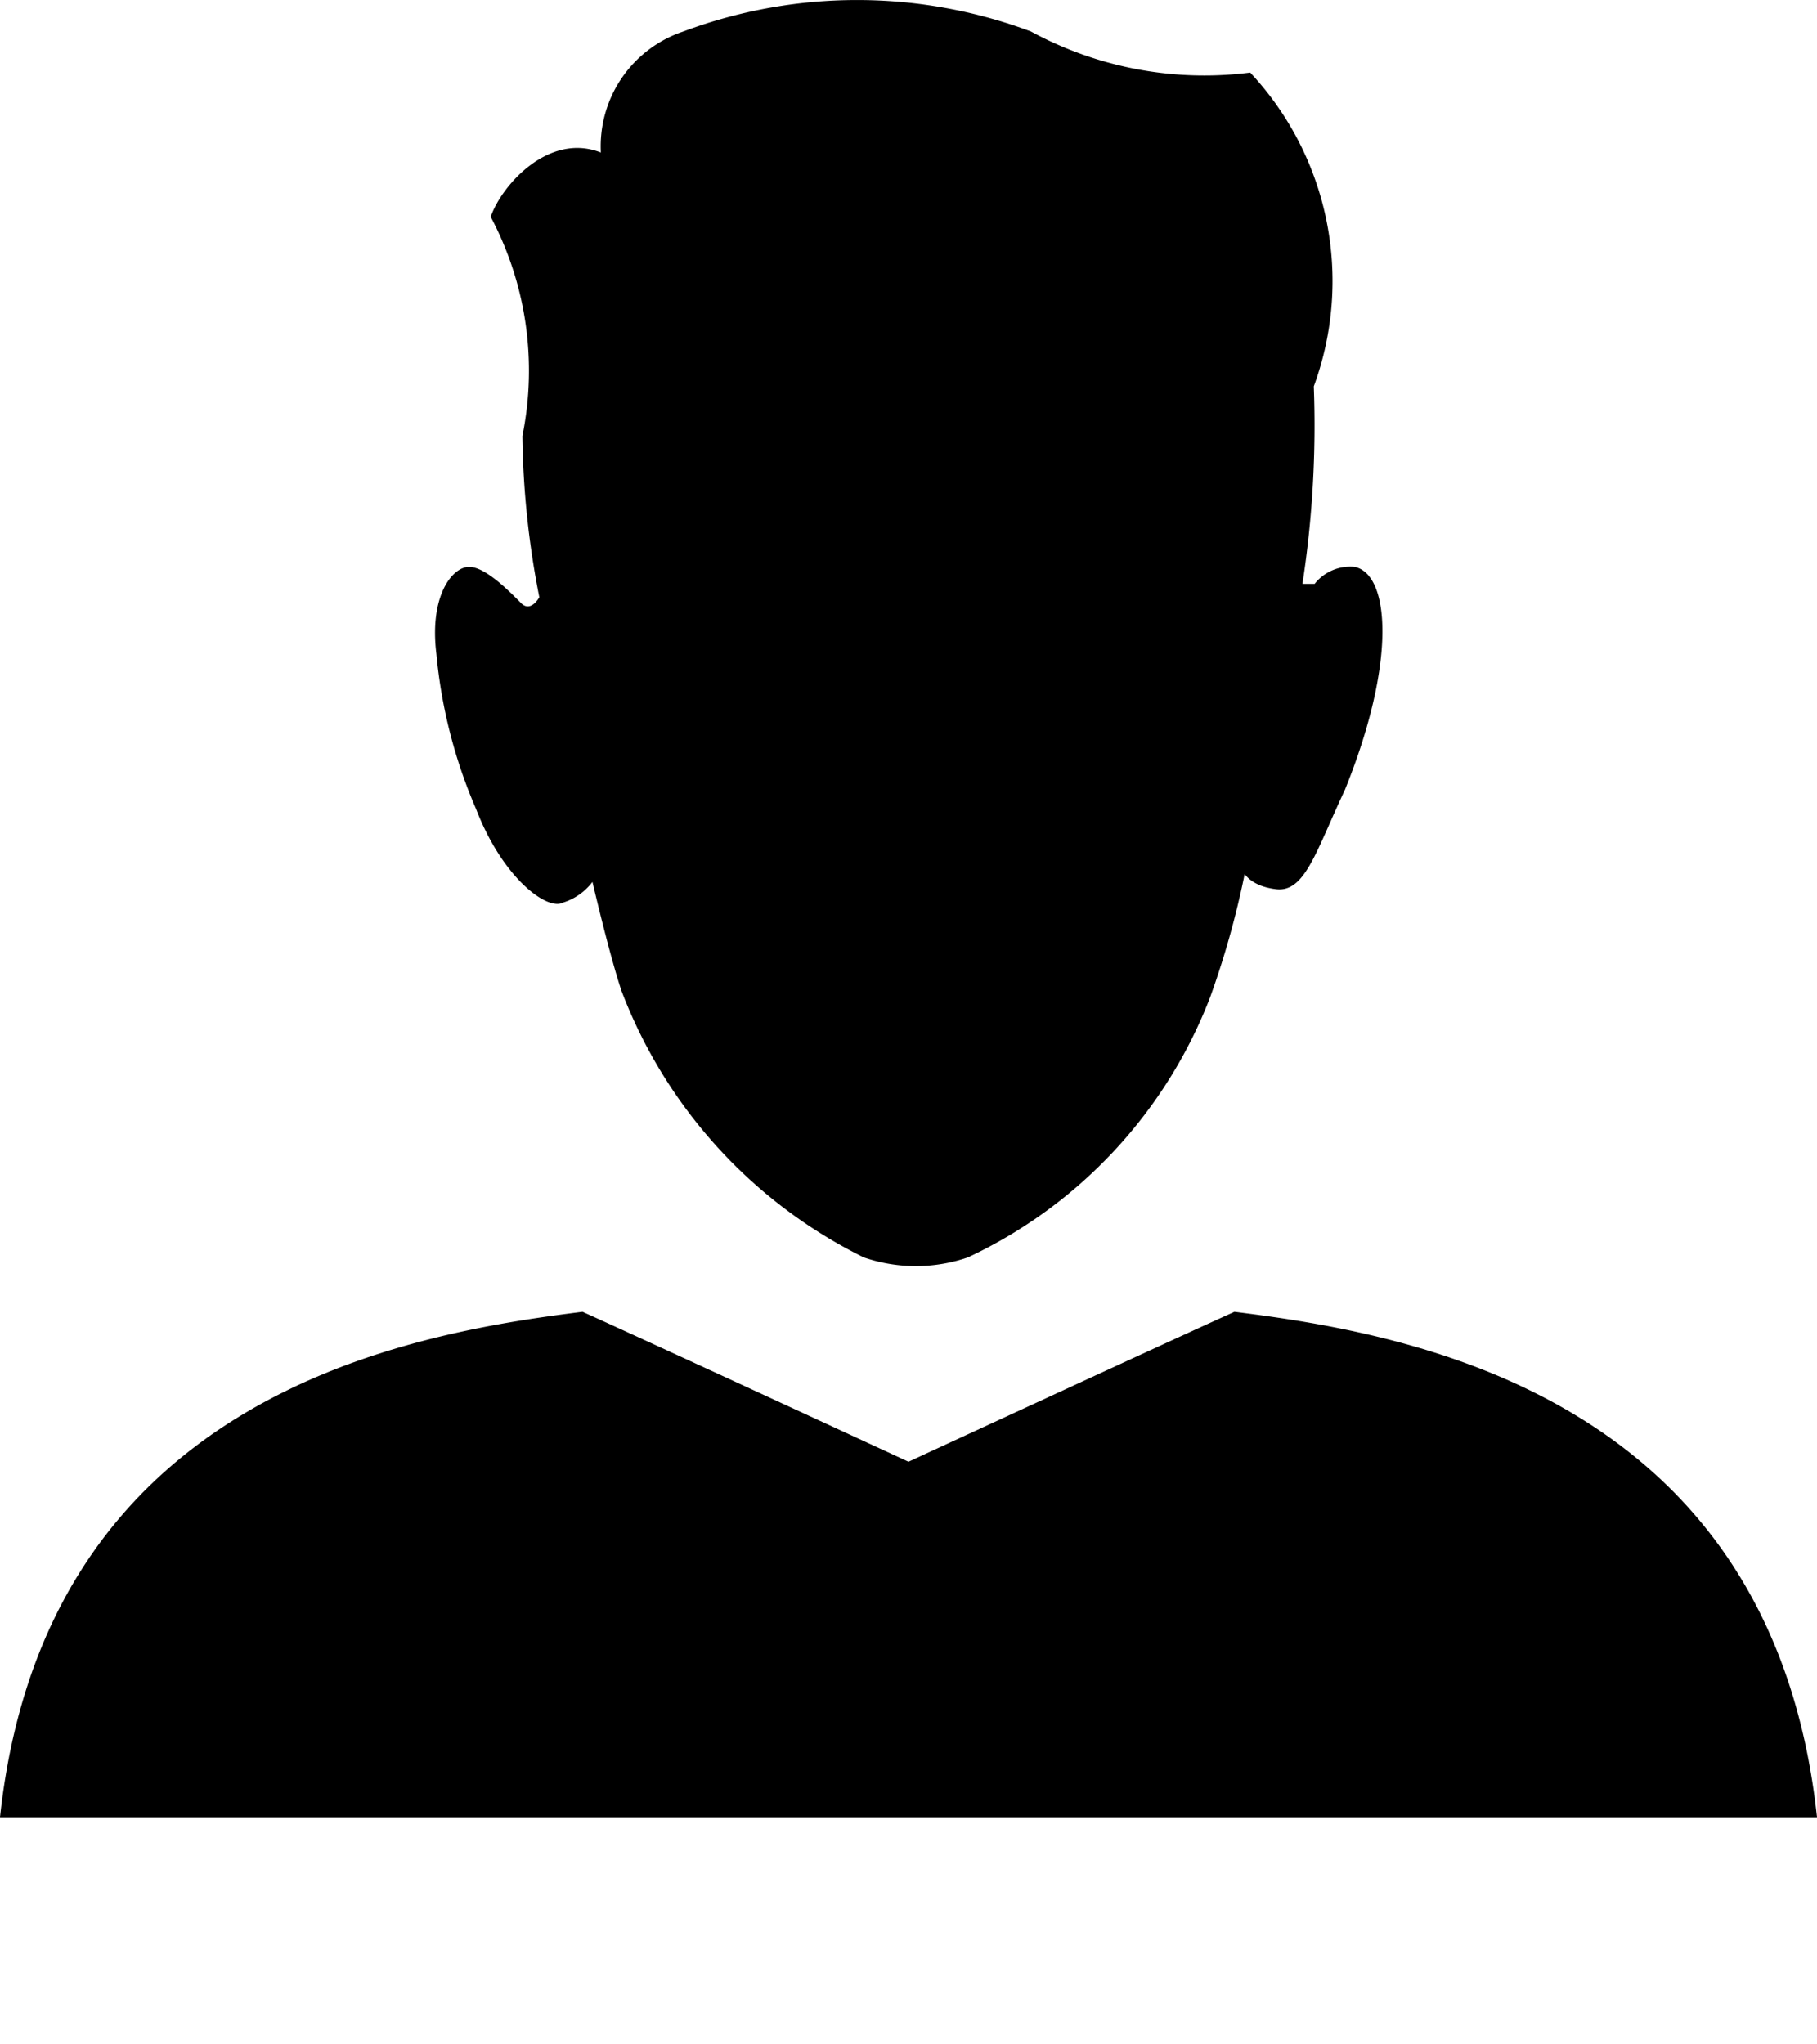
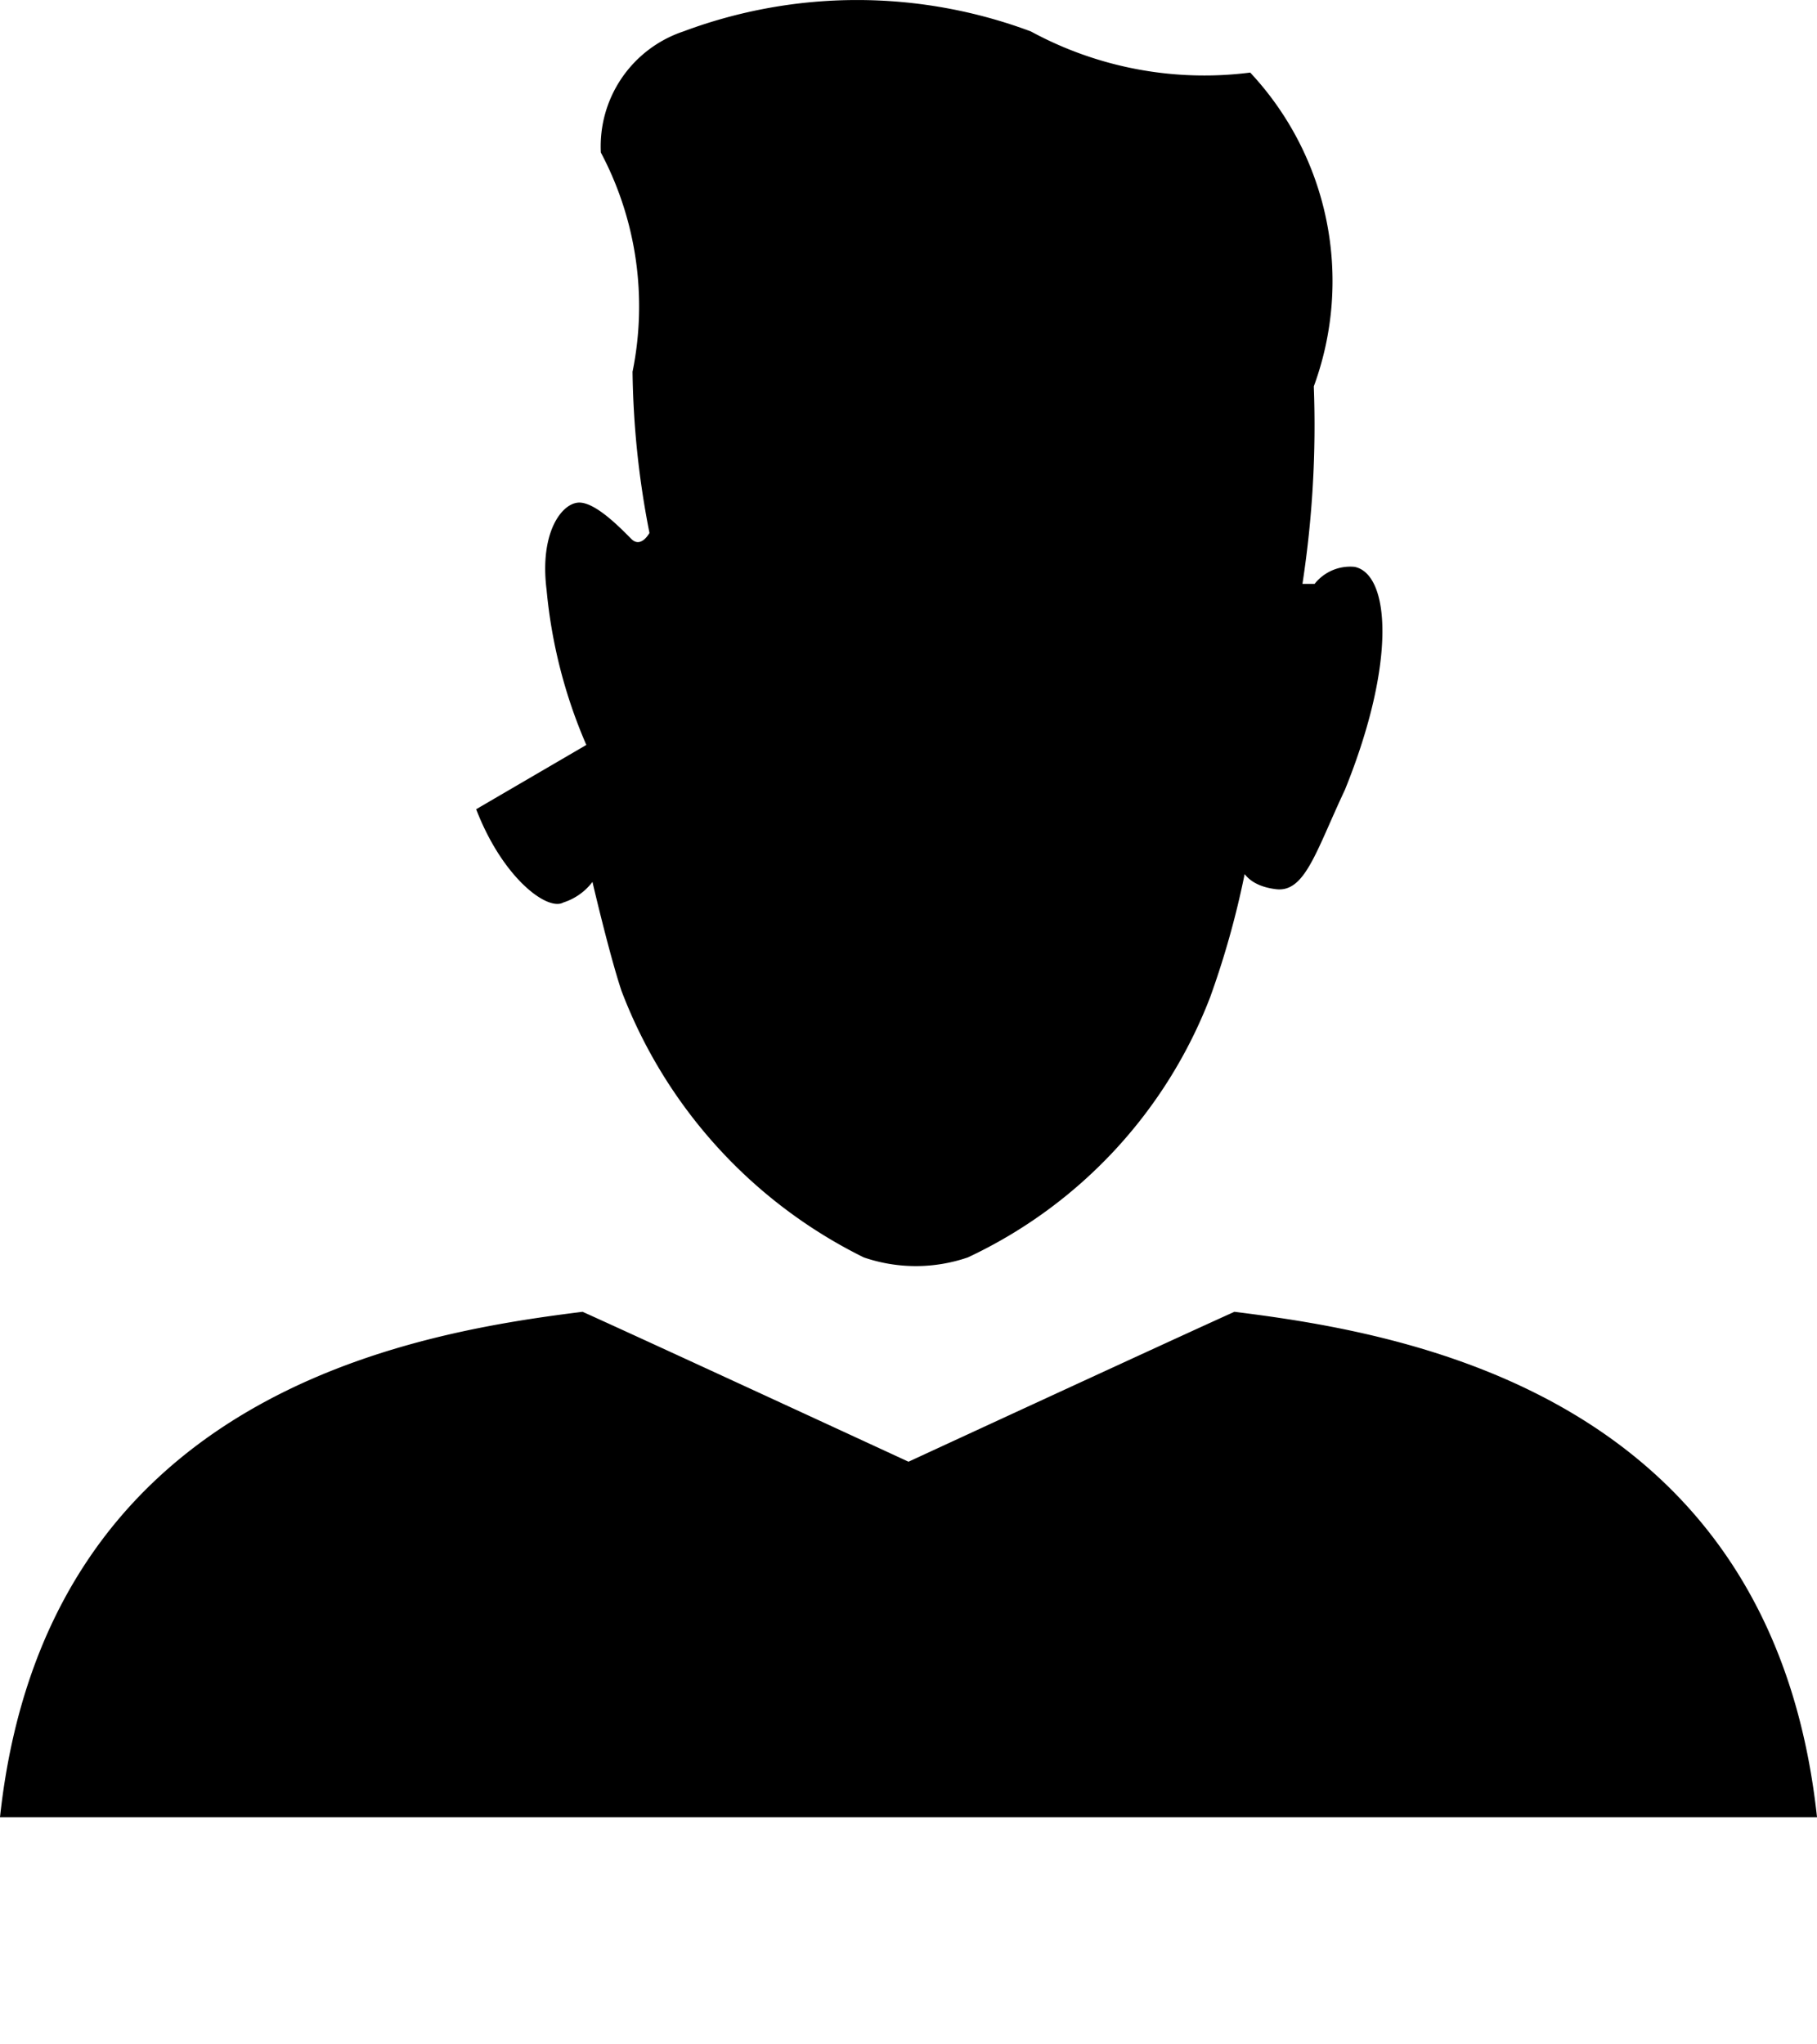
<svg xmlns="http://www.w3.org/2000/svg" viewBox="0 0 16 18">
-   <path d="M10.87 11.55c-.49.22-2.87 1.32-2.87 1.32s-2.38-1.1-2.87-1.32C3.6 11.74.4 12.28 0 16h16c-.4-3.72-3.6-4.26-5.13-4.45zM4.193 7.125c.234.608.629.9.768.821a.519.519 0 0 0 .256-.181s.149.64.256.96a4.335 4.335 0 0 0 2.133 2.346 1.412 1.412 0 0 0 .917 0 4.192 4.192 0 0 0 2.134-2.293 7.745 7.745 0 0 0 .3-1.067c0-.053.022.086.278.118s.352-.331.608-.875c.458-1.131.394-1.9.085-1.963a.4.4 0 0 0-.352.15h-.107a9.2 9.2 0 0 0 .1-1.739 2.688 2.688 0 0 0-.56-2.763A3.2 3.2 0 0 1 9.078.277a4.37 4.37 0 0 0-3.061 0 1.066 1.066 0 0 0-.726 1.066c-.458-.181-.874.288-.97.566a2.891 2.891 0 0 1 .279 1.93 7.766 7.766 0 0 0 .149 1.419s-.074.139-.16.053-.309-.32-.458-.32-.352.256-.288.768a4.46 4.46 0 0 0 .35 1.366z" />
+   <path d="M10.87 11.55c-.49.22-2.87 1.32-2.87 1.32s-2.38-1.1-2.87-1.32C3.6 11.74.4 12.28 0 16h16c-.4-3.72-3.6-4.26-5.13-4.45zM4.193 7.125c.234.608.629.9.768.821a.519.519 0 0 0 .256-.181s.149.64.256.96a4.335 4.335 0 0 0 2.133 2.346 1.412 1.412 0 0 0 .917 0 4.192 4.192 0 0 0 2.134-2.293 7.745 7.745 0 0 0 .3-1.067c0-.053.022.086.278.118s.352-.331.608-.875c.458-1.131.394-1.9.085-1.963a.4.4 0 0 0-.352.15h-.107a9.2 9.2 0 0 0 .1-1.739 2.688 2.688 0 0 0-.56-2.763A3.2 3.2 0 0 1 9.078.277a4.37 4.37 0 0 0-3.061 0 1.066 1.066 0 0 0-.726 1.066a2.891 2.891 0 0 1 .279 1.93 7.766 7.766 0 0 0 .149 1.419s-.074.139-.16.053-.309-.32-.458-.32-.352.256-.288.768a4.46 4.46 0 0 0 .35 1.366z" />
</svg>